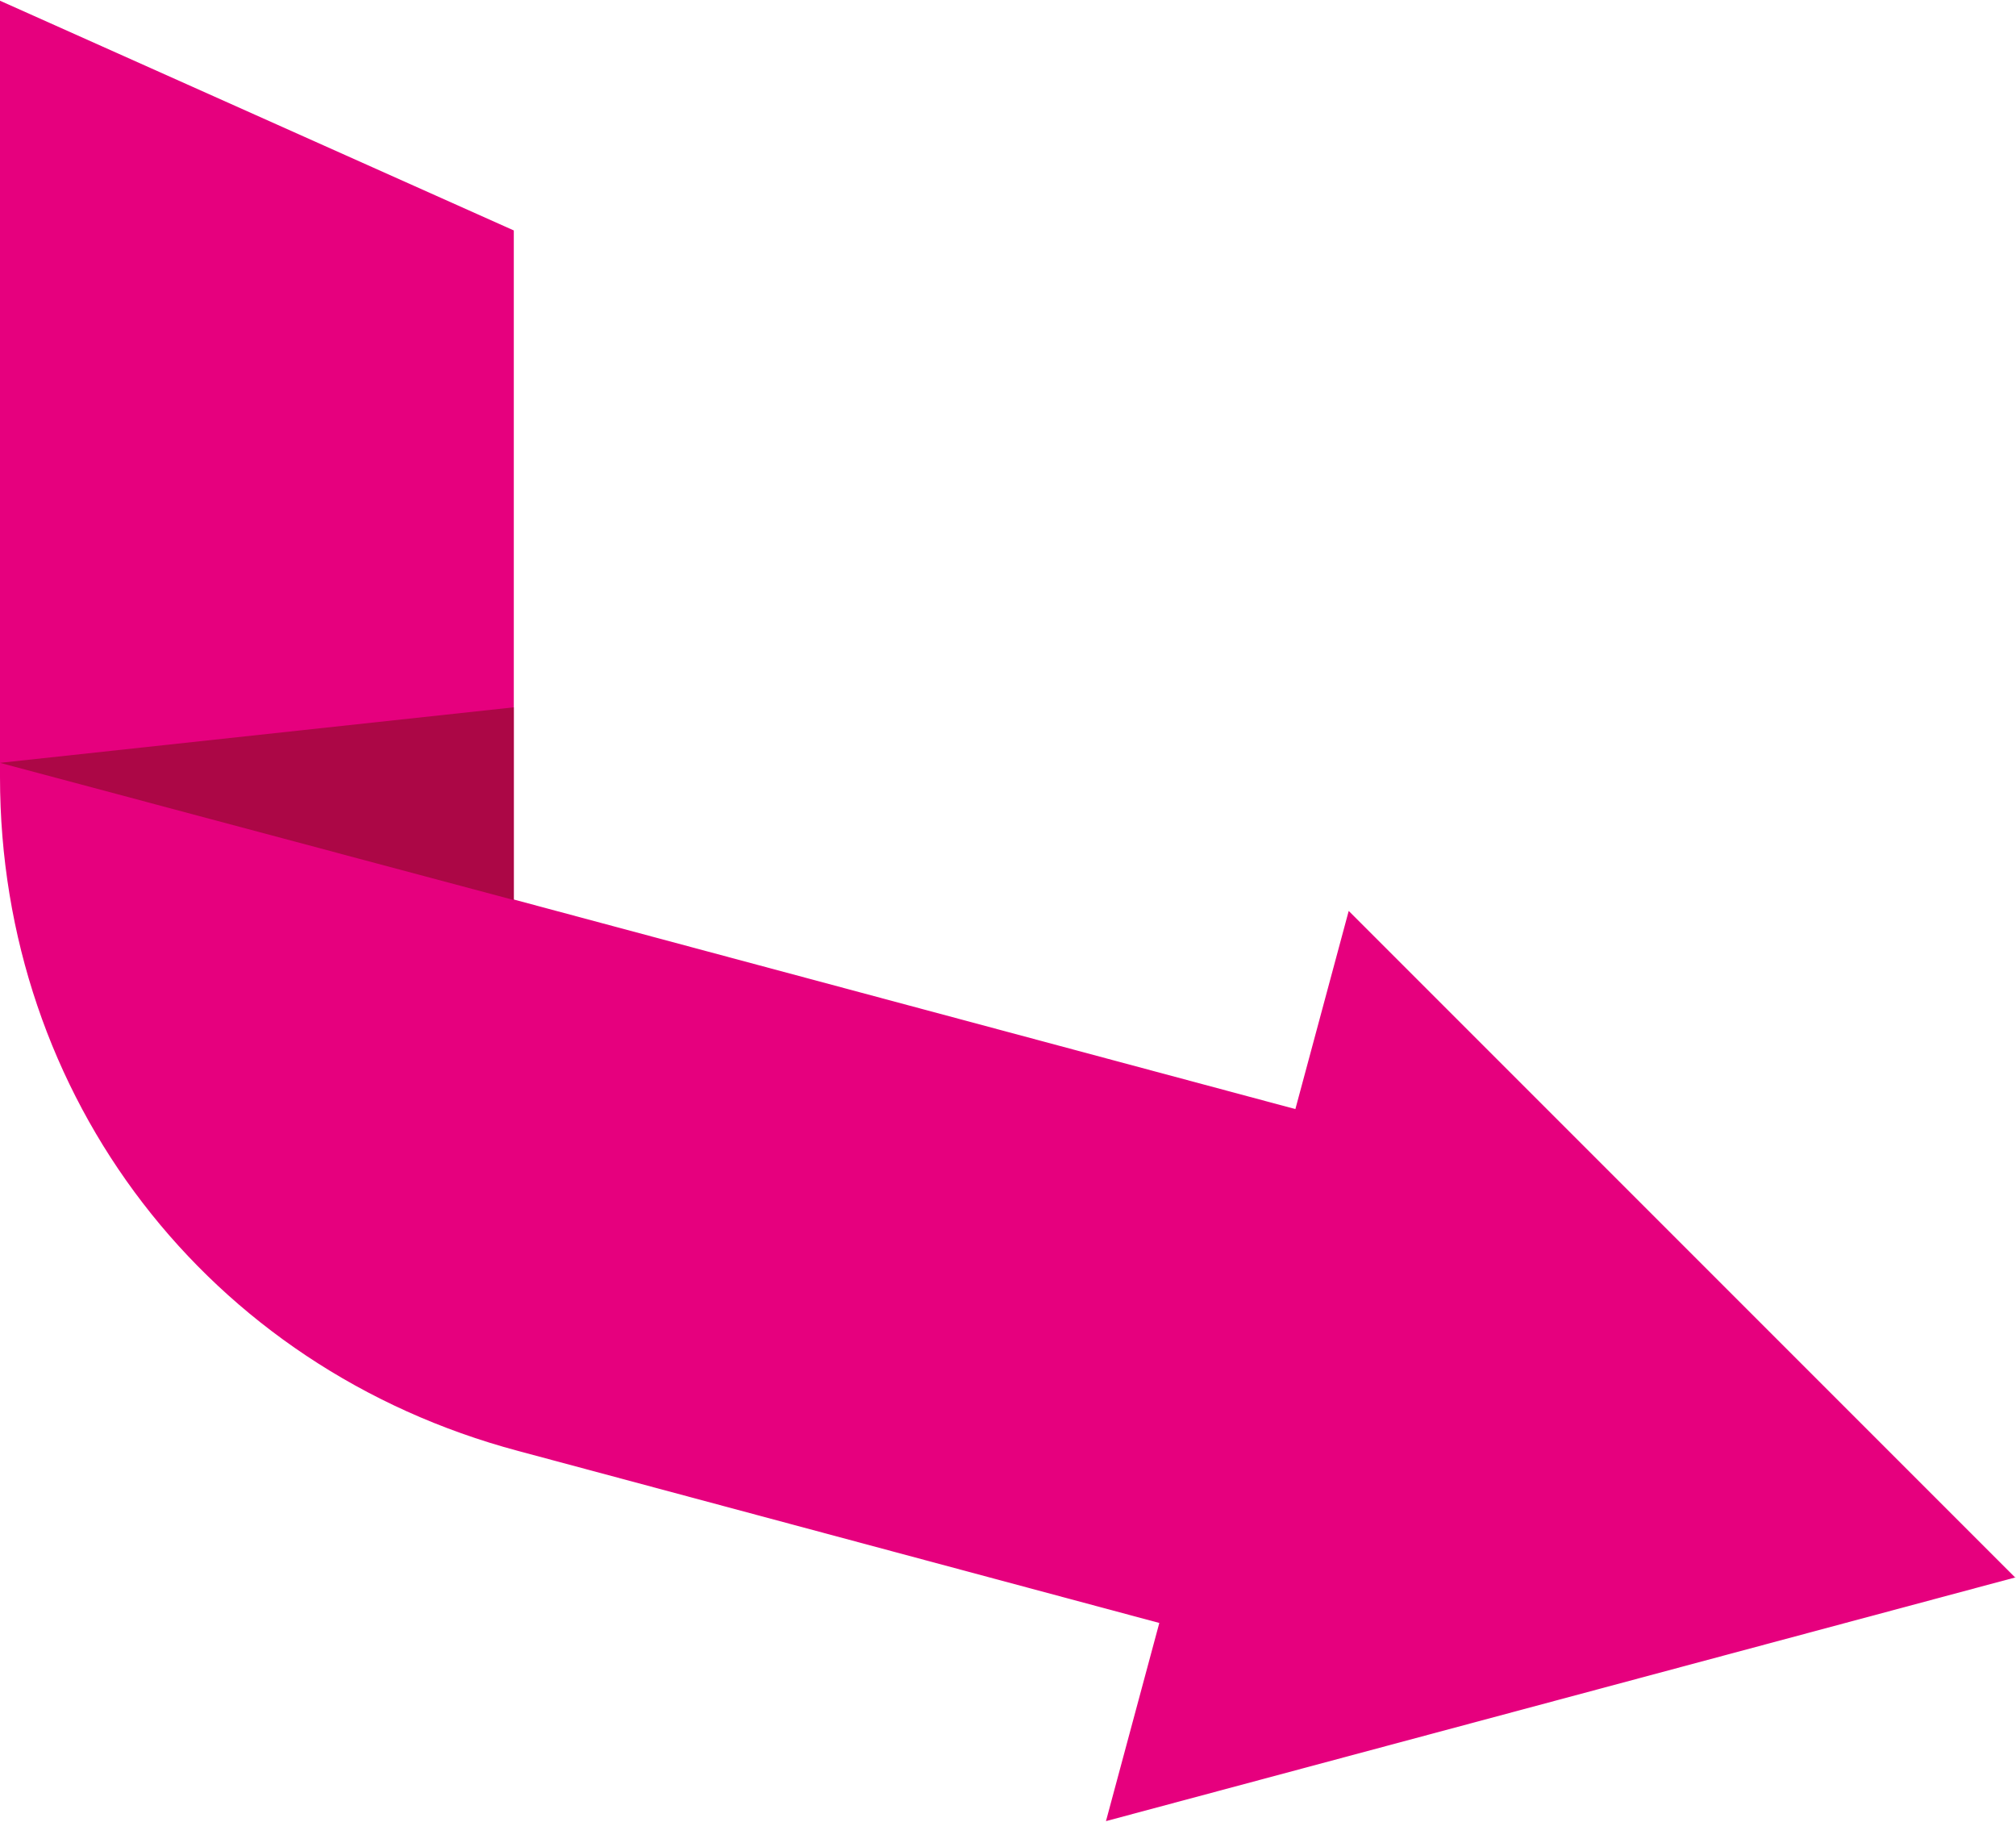
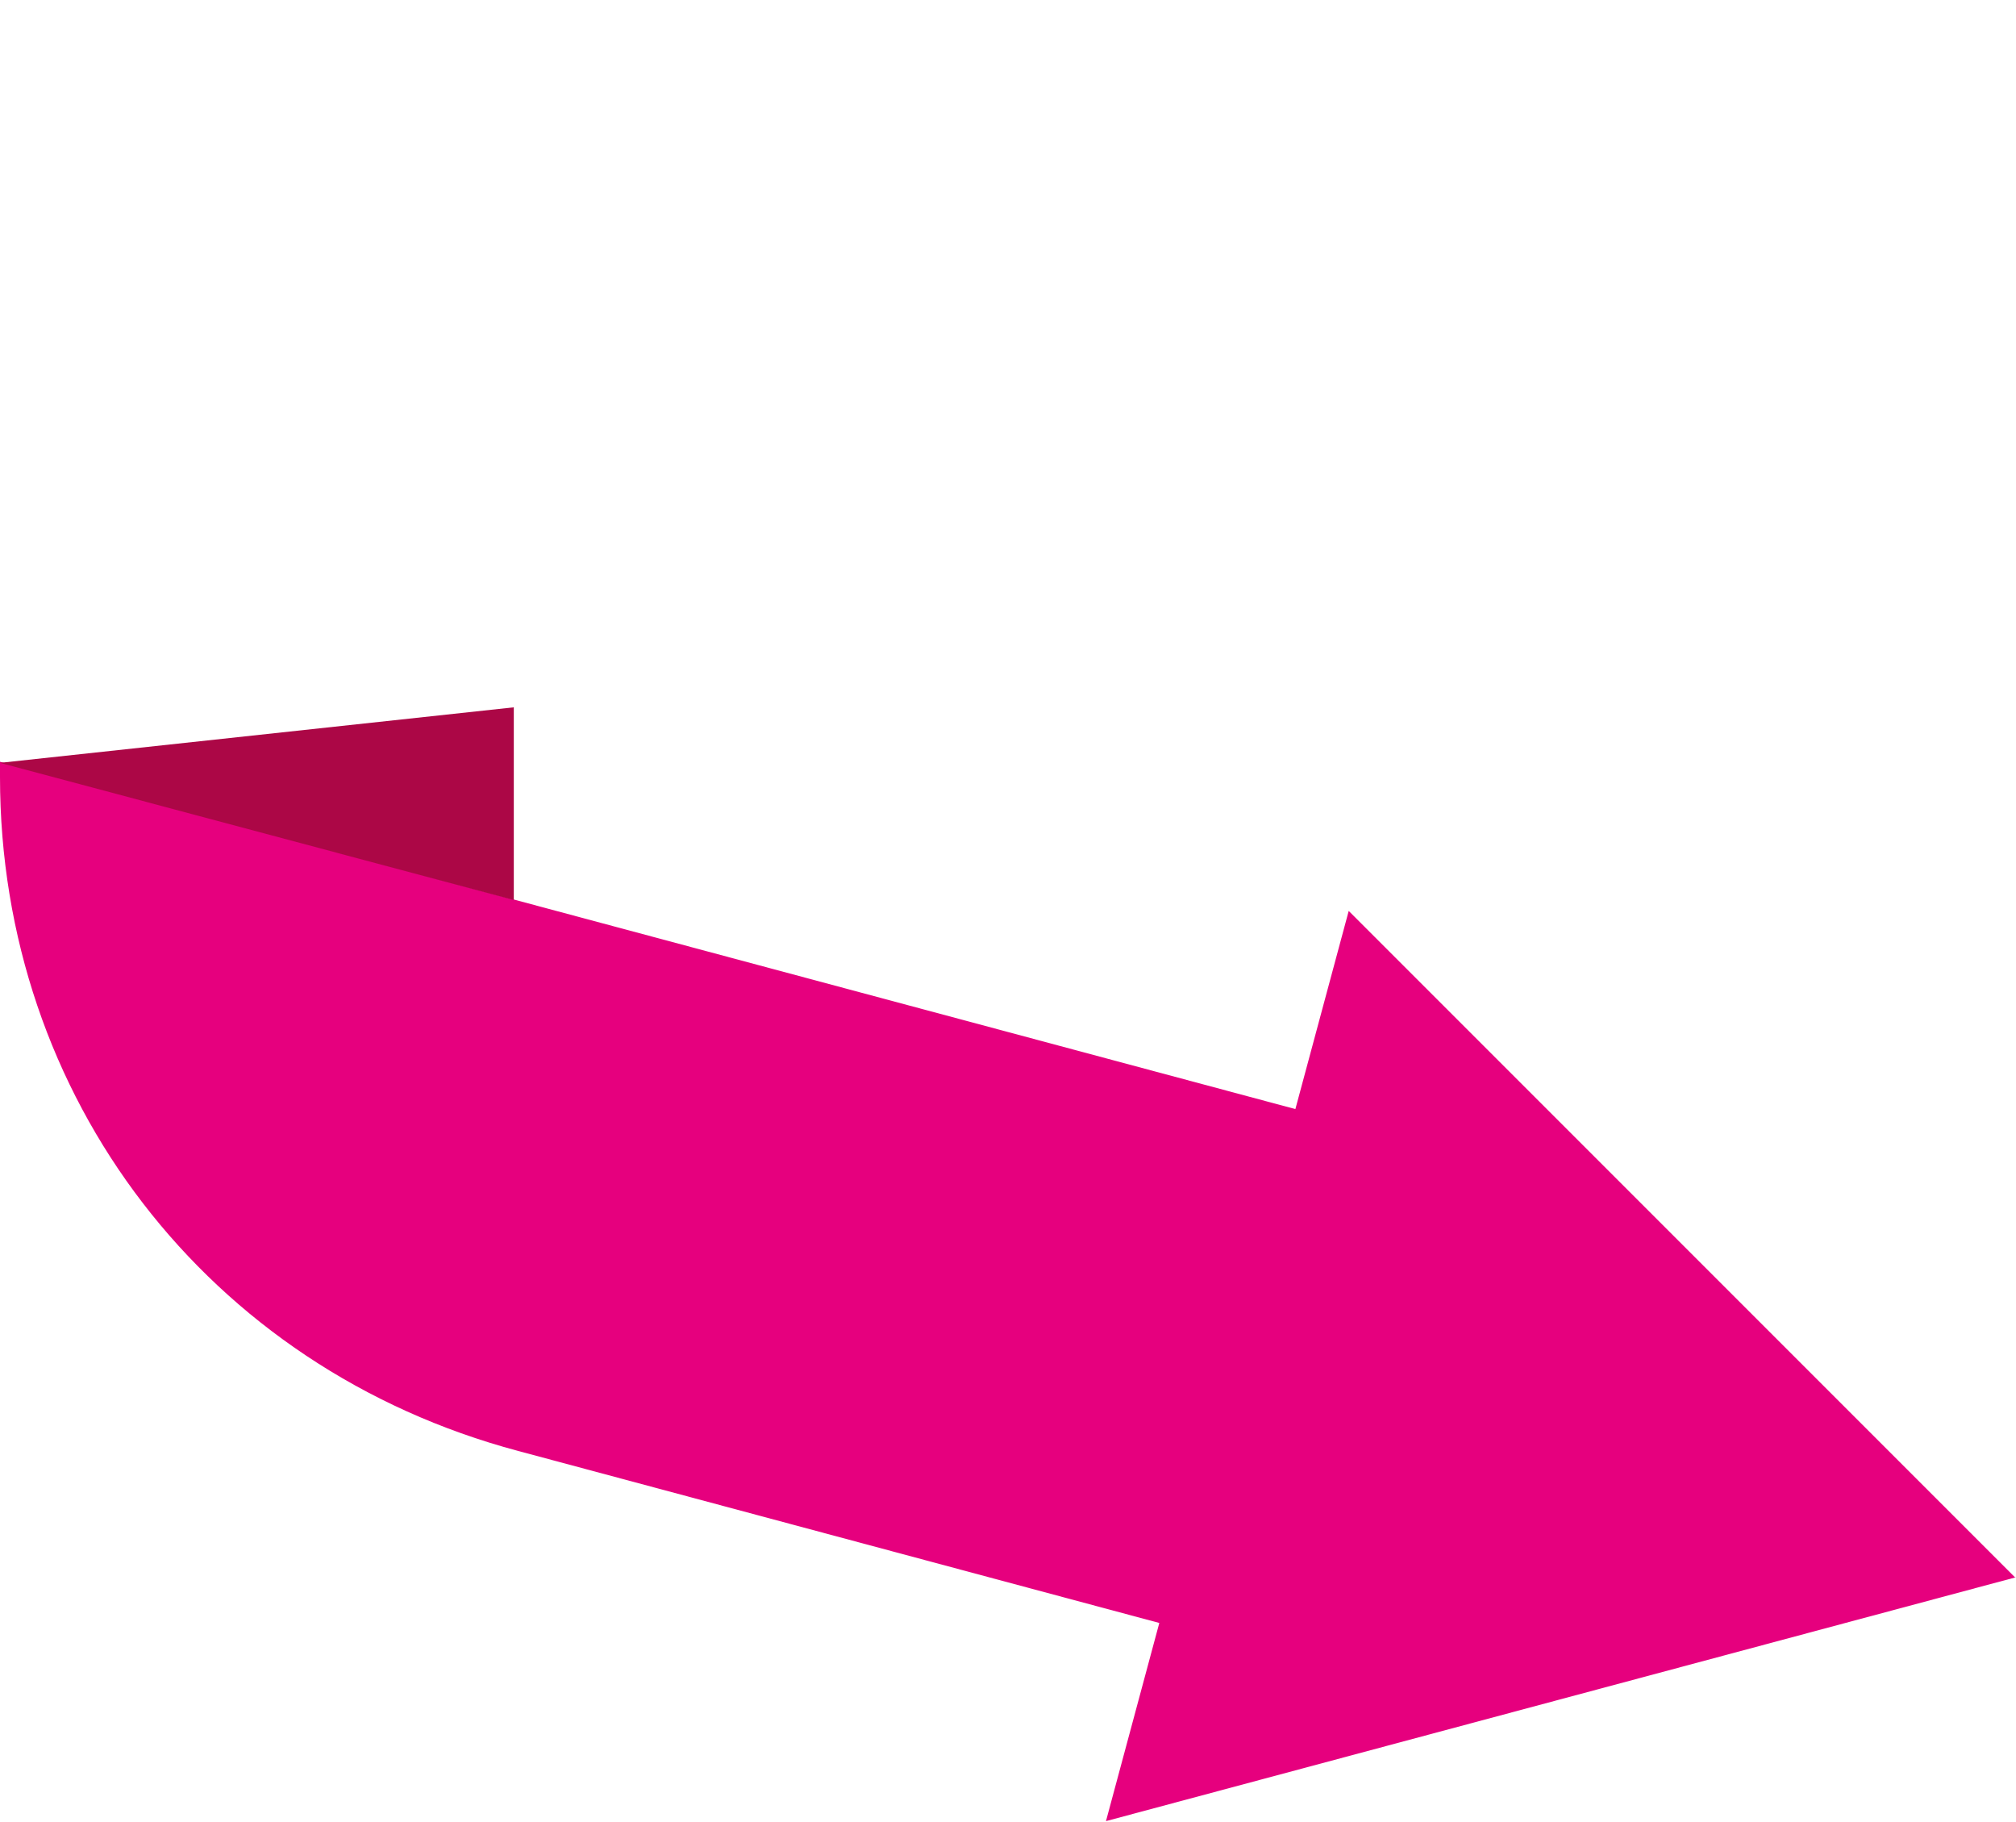
<svg xmlns="http://www.w3.org/2000/svg" width="65.3mm" height="59mm" viewBox="0 0 185.2 167.2">
  <defs>
    <style>.uuid-9c80c349-25ca-4cbd-9e9d-2597df62907f { fill: #ac0746; } .uuid-9c80c349-25ca-4cbd-9e9d-2597df62907f, .uuid-4624f6a4-b3b5-4963-89ff-2d5984121ed0 { fill-rule: evenodd; } .uuid-4624f6a4-b3b5-4963-89ff-2d5984121ed0 { fill: #e6007e; }</style>
  </defs>
  <g id="uuid-0a978a7f-974c-4a5c-aff8-8e9aa13988d6" data-name="Calque 1" />
  <g id="uuid-46825f85-ed6a-46a5-bca9-52243d430ed2" data-name="Calque 2">
    <g id="uuid-cac56282-41dc-48e5-a5fc-0fed198c5d09" data-name="Calque 1">
-       <polygon class="uuid-4624f6a4-b3b5-4963-89ff-2d5984121ed0" points="0 71.3 47.2 92.9 47.2 21.1 0 0 0 71.3" />
      <path class="uuid-4624f6a4-b3b5-4963-89ff-2d5984121ed0" d="M185.2,144.8l-41.8,11.2-41.8,11.2,4.9-18.2-58.9-15.8C19.1,125.6,0,100.7,0,71.3v-1.4l119,31.9,4.9-18.2,30.6,30.6,30.6,30.6Z" />
      <polygon class="uuid-9c80c349-25ca-4cbd-9e9d-2597df62907f" points="0 70 47.2 64.9 47.2 82.6 0 70" />
    </g>
  </g>
</svg>